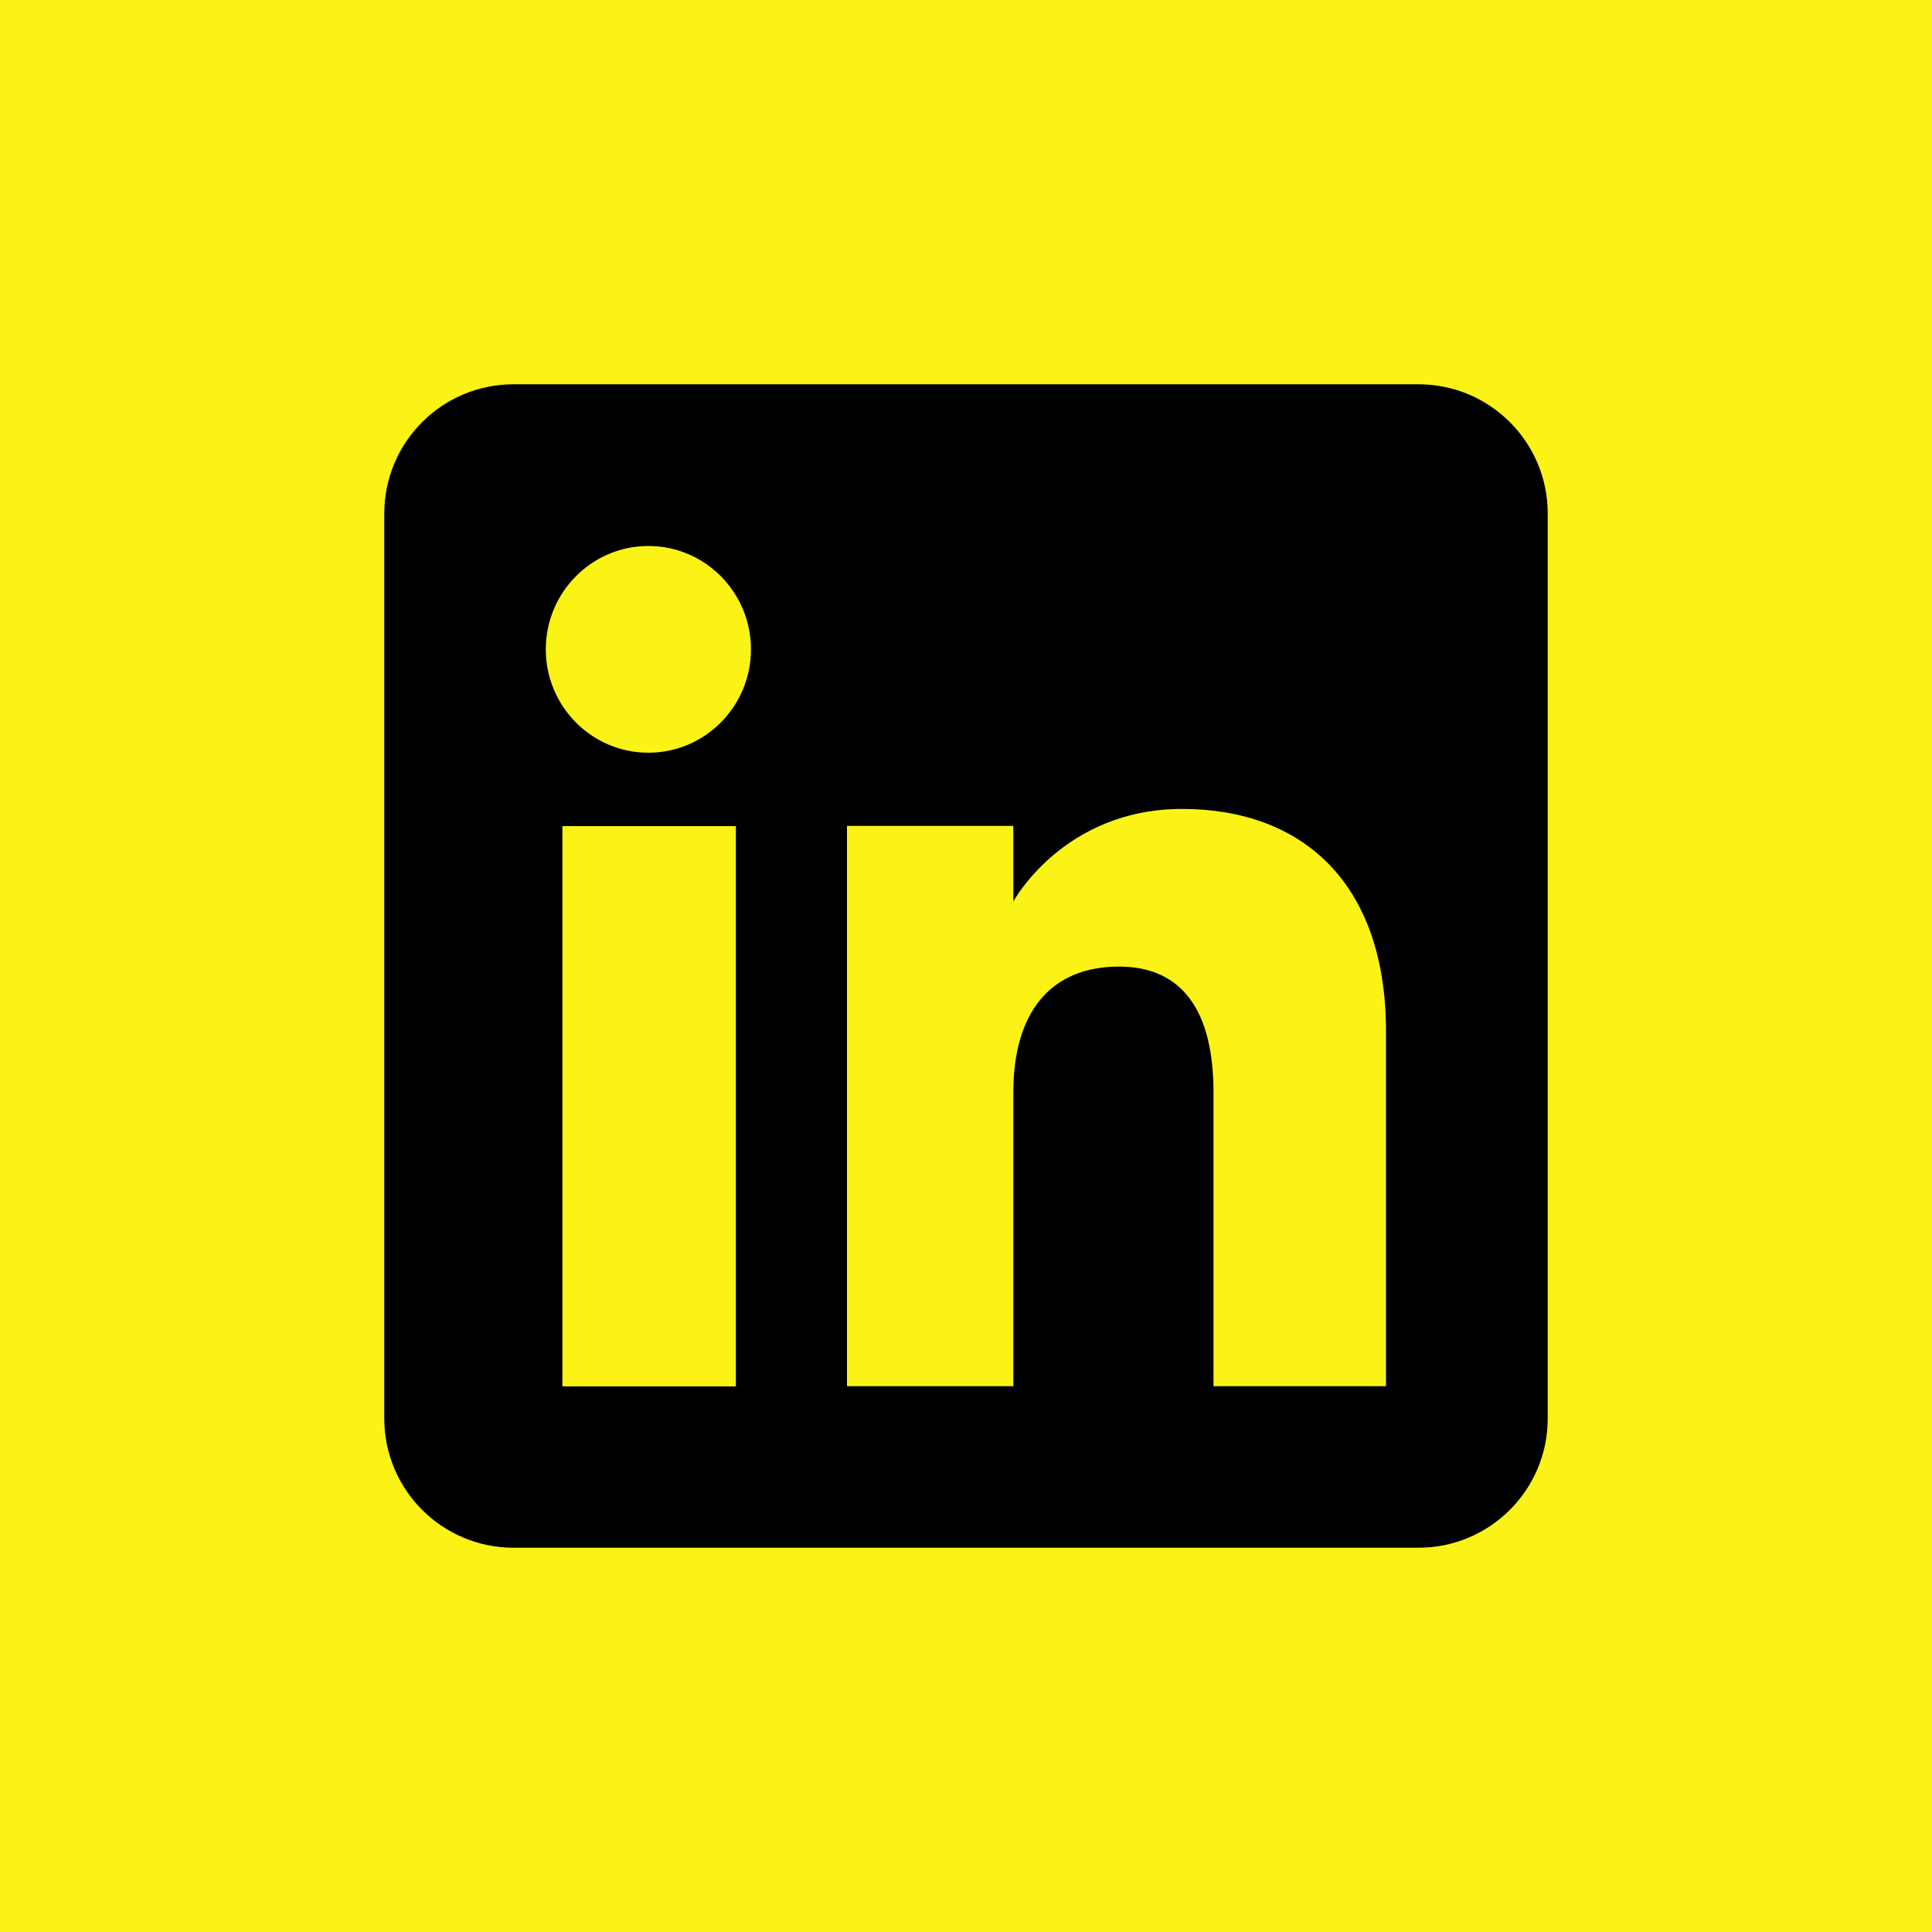
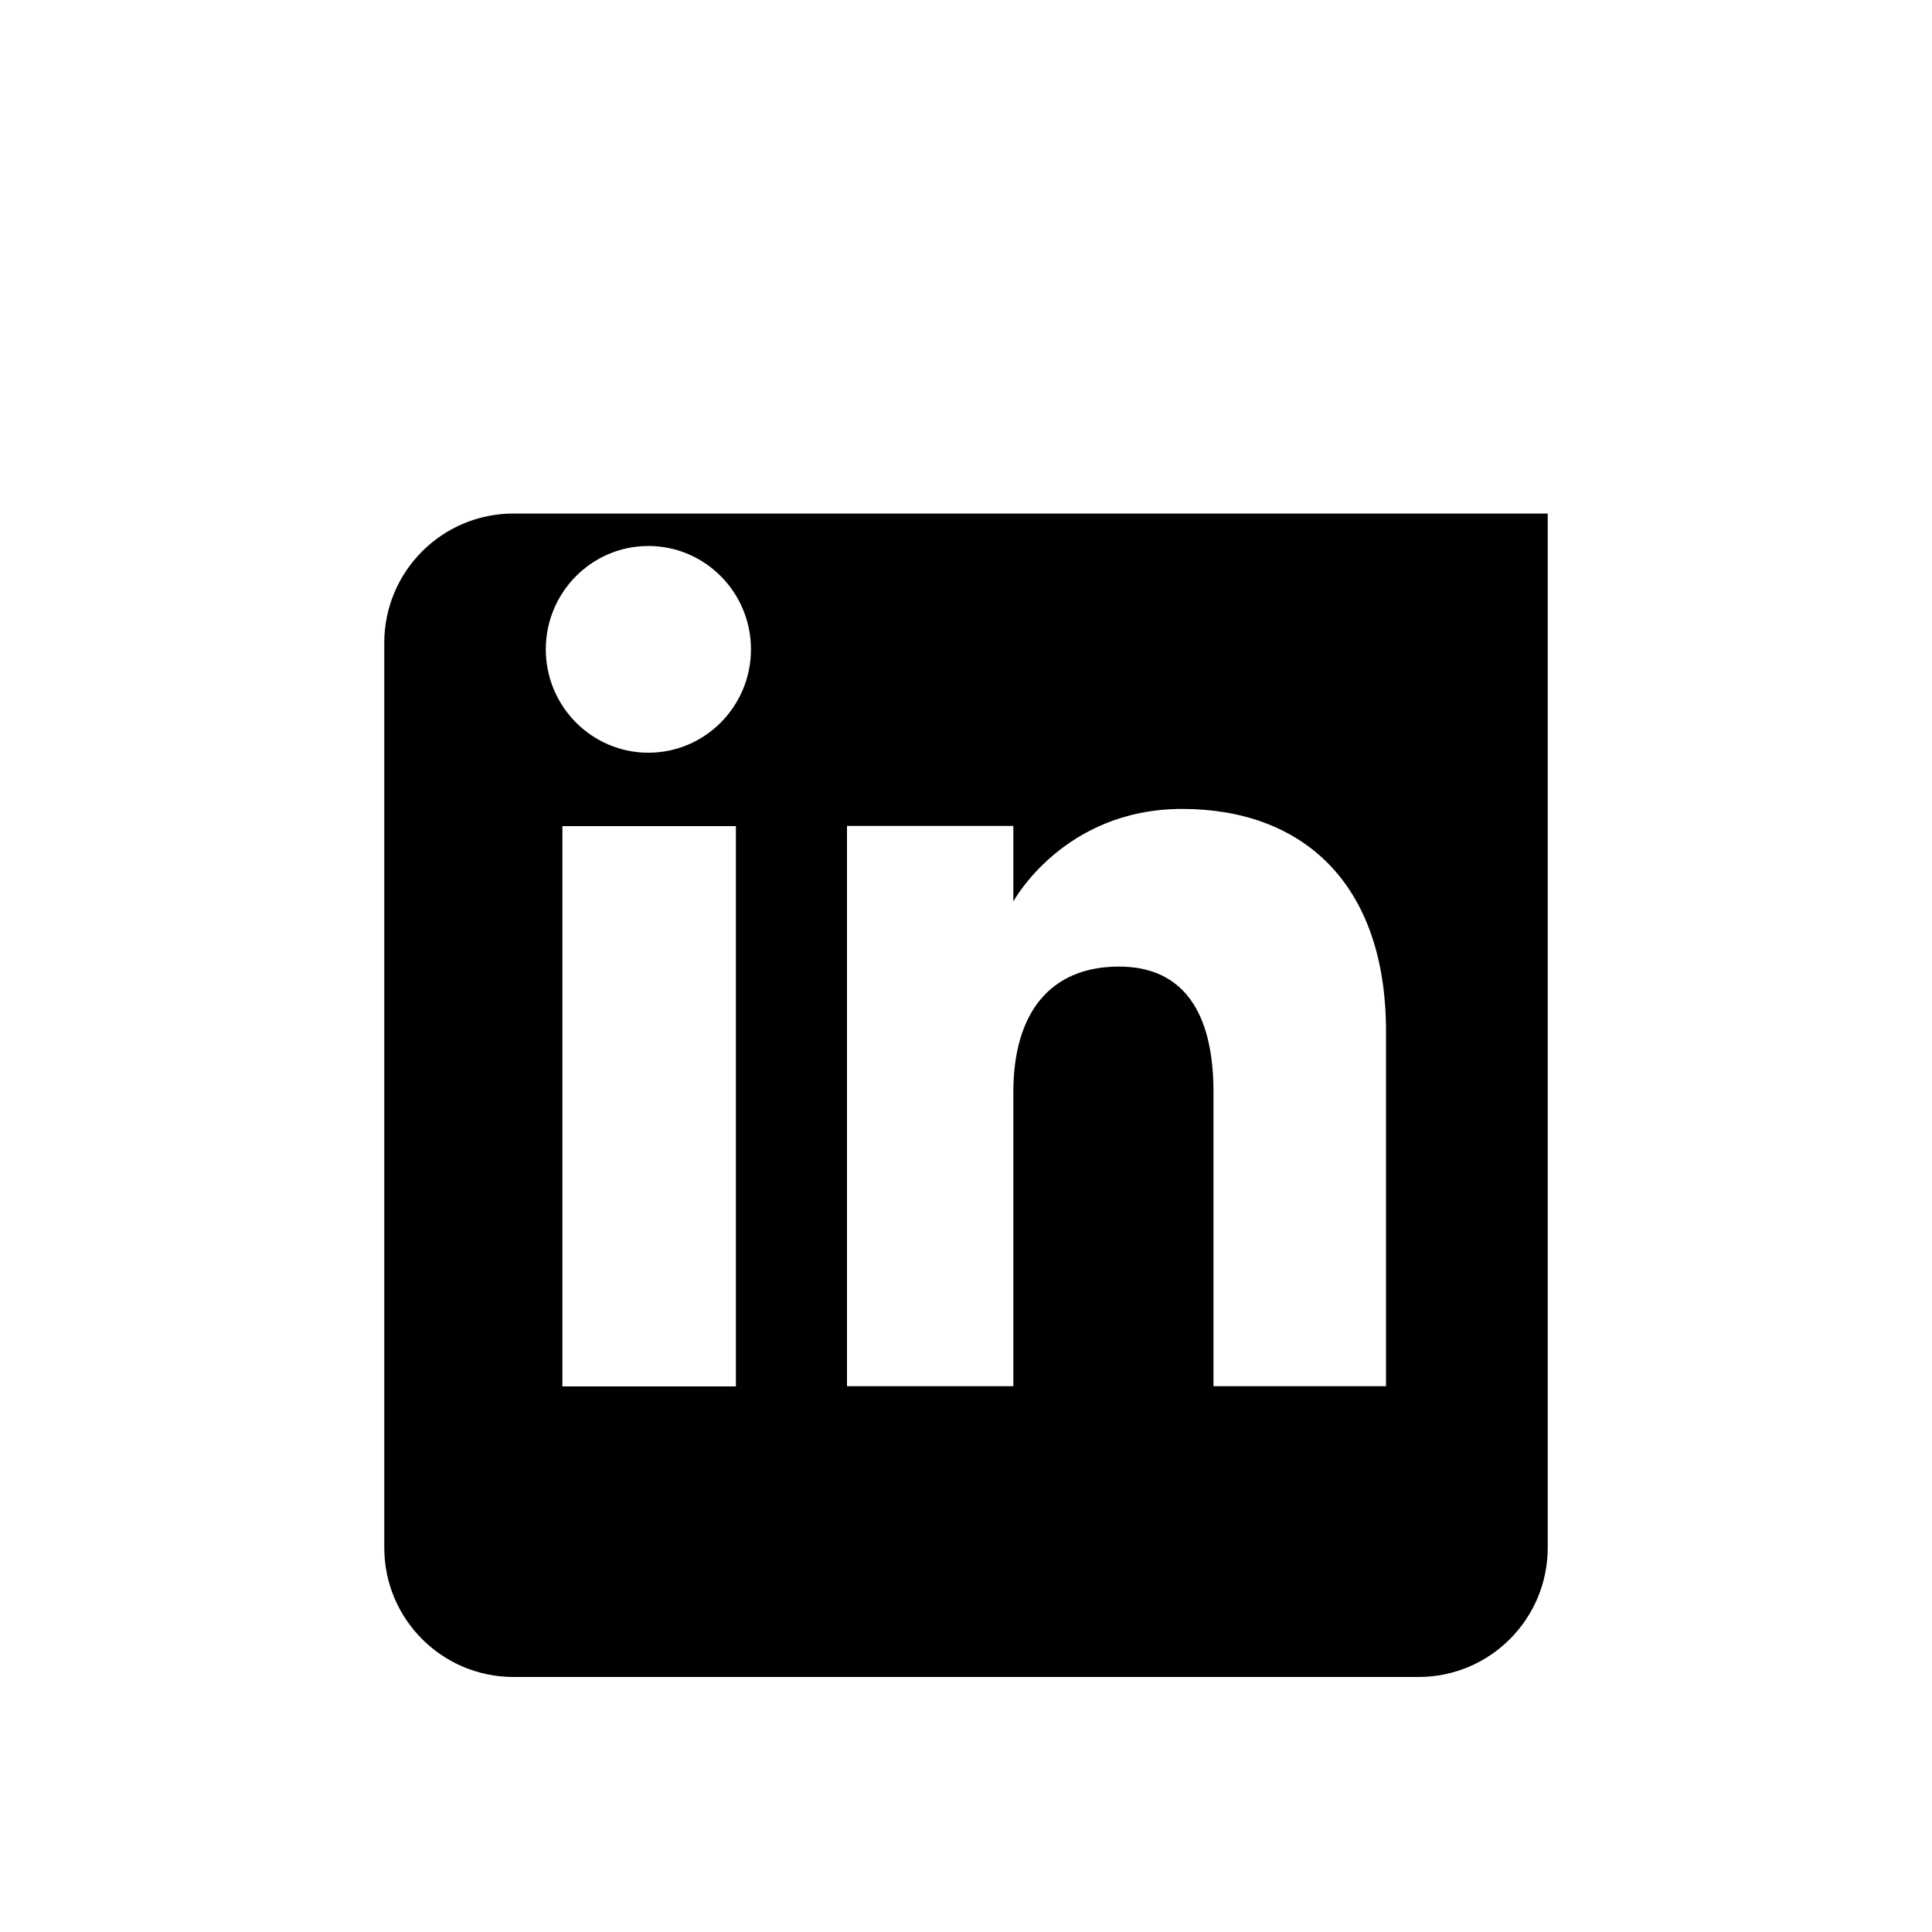
<svg xmlns="http://www.w3.org/2000/svg" id="Ebene_1" viewBox="0 0 100 100">
  <defs>
    <style>.cls-1,.cls-2{stroke-width:0px;}.cls-2{fill:#fbf315;}</style>
  </defs>
-   <rect class="cls-2" width="100" height="100" />
-   <path class="cls-1" d="m71.75,71.75h-8.94v-15.22c0-4.17-1.59-6.5-4.89-6.5-3.59,0-5.47,2.43-5.47,6.5v15.22h-8.61v-29h8.61v3.91s2.59-4.79,8.74-4.79,10.55,3.76,10.55,11.52v18.36Zm-32.88-38.14c0,2.95-2.38,5.35-5.31,5.35s-5.31-2.4-5.31-5.35,2.38-5.35,5.31-5.35,5.31,2.4,5.31,5.35m-9.76,9.15h8.98v29h-8.98v-29Zm51,30.67V26.58c0-3.7-3-6.69-6.69-6.69H26.58c-3.7,0-6.69,3-6.69,6.69v46.84c0,3.7,3,6.69,6.69,6.69h46.84c3.7,0,6.69-3,6.69-6.69" />
+   <path class="cls-1" d="m71.75,71.75h-8.94v-15.22c0-4.17-1.59-6.5-4.89-6.5-3.59,0-5.47,2.43-5.47,6.5v15.22h-8.61v-29h8.61v3.91s2.59-4.79,8.74-4.79,10.55,3.76,10.55,11.52v18.36Zm-32.88-38.14c0,2.95-2.38,5.35-5.31,5.35s-5.31-2.4-5.31-5.35,2.38-5.35,5.31-5.35,5.31,2.4,5.31,5.35m-9.76,9.15h8.98v29h-8.98v-29Zm51,30.67V26.58H26.58c-3.7,0-6.69,3-6.69,6.69v46.84c0,3.7,3,6.69,6.69,6.69h46.84c3.7,0,6.69-3,6.69-6.69" />
</svg>